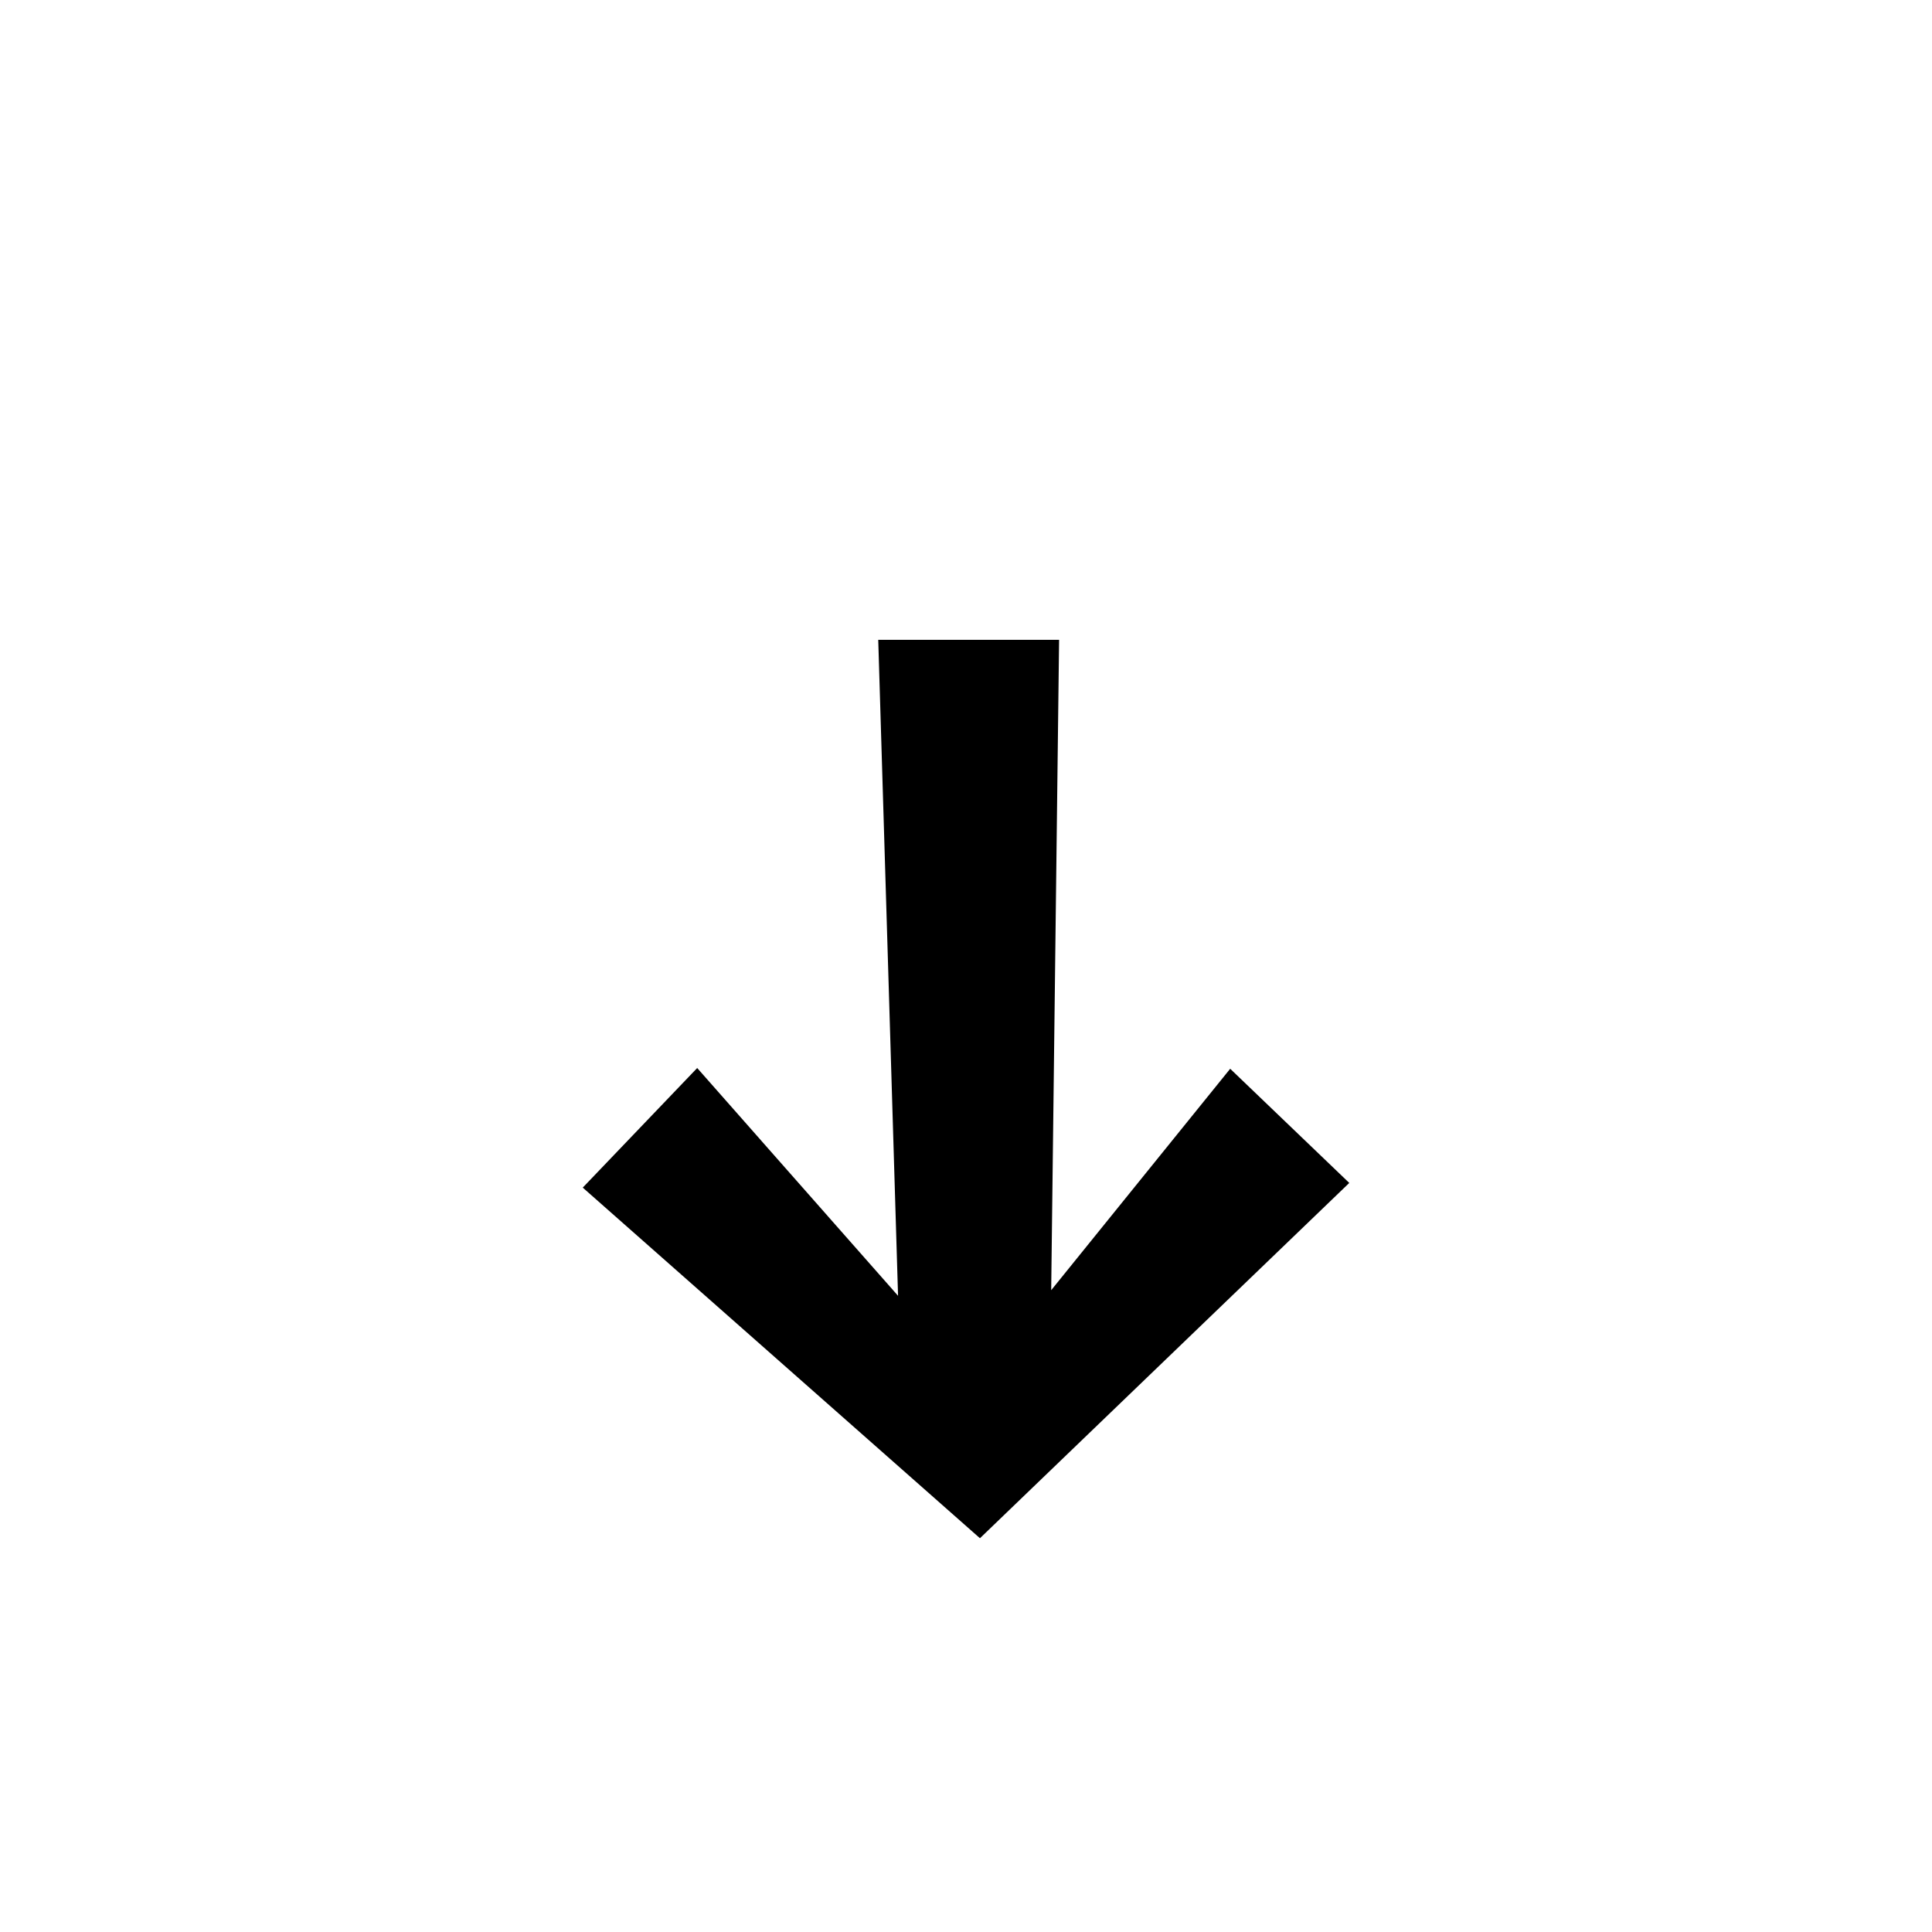
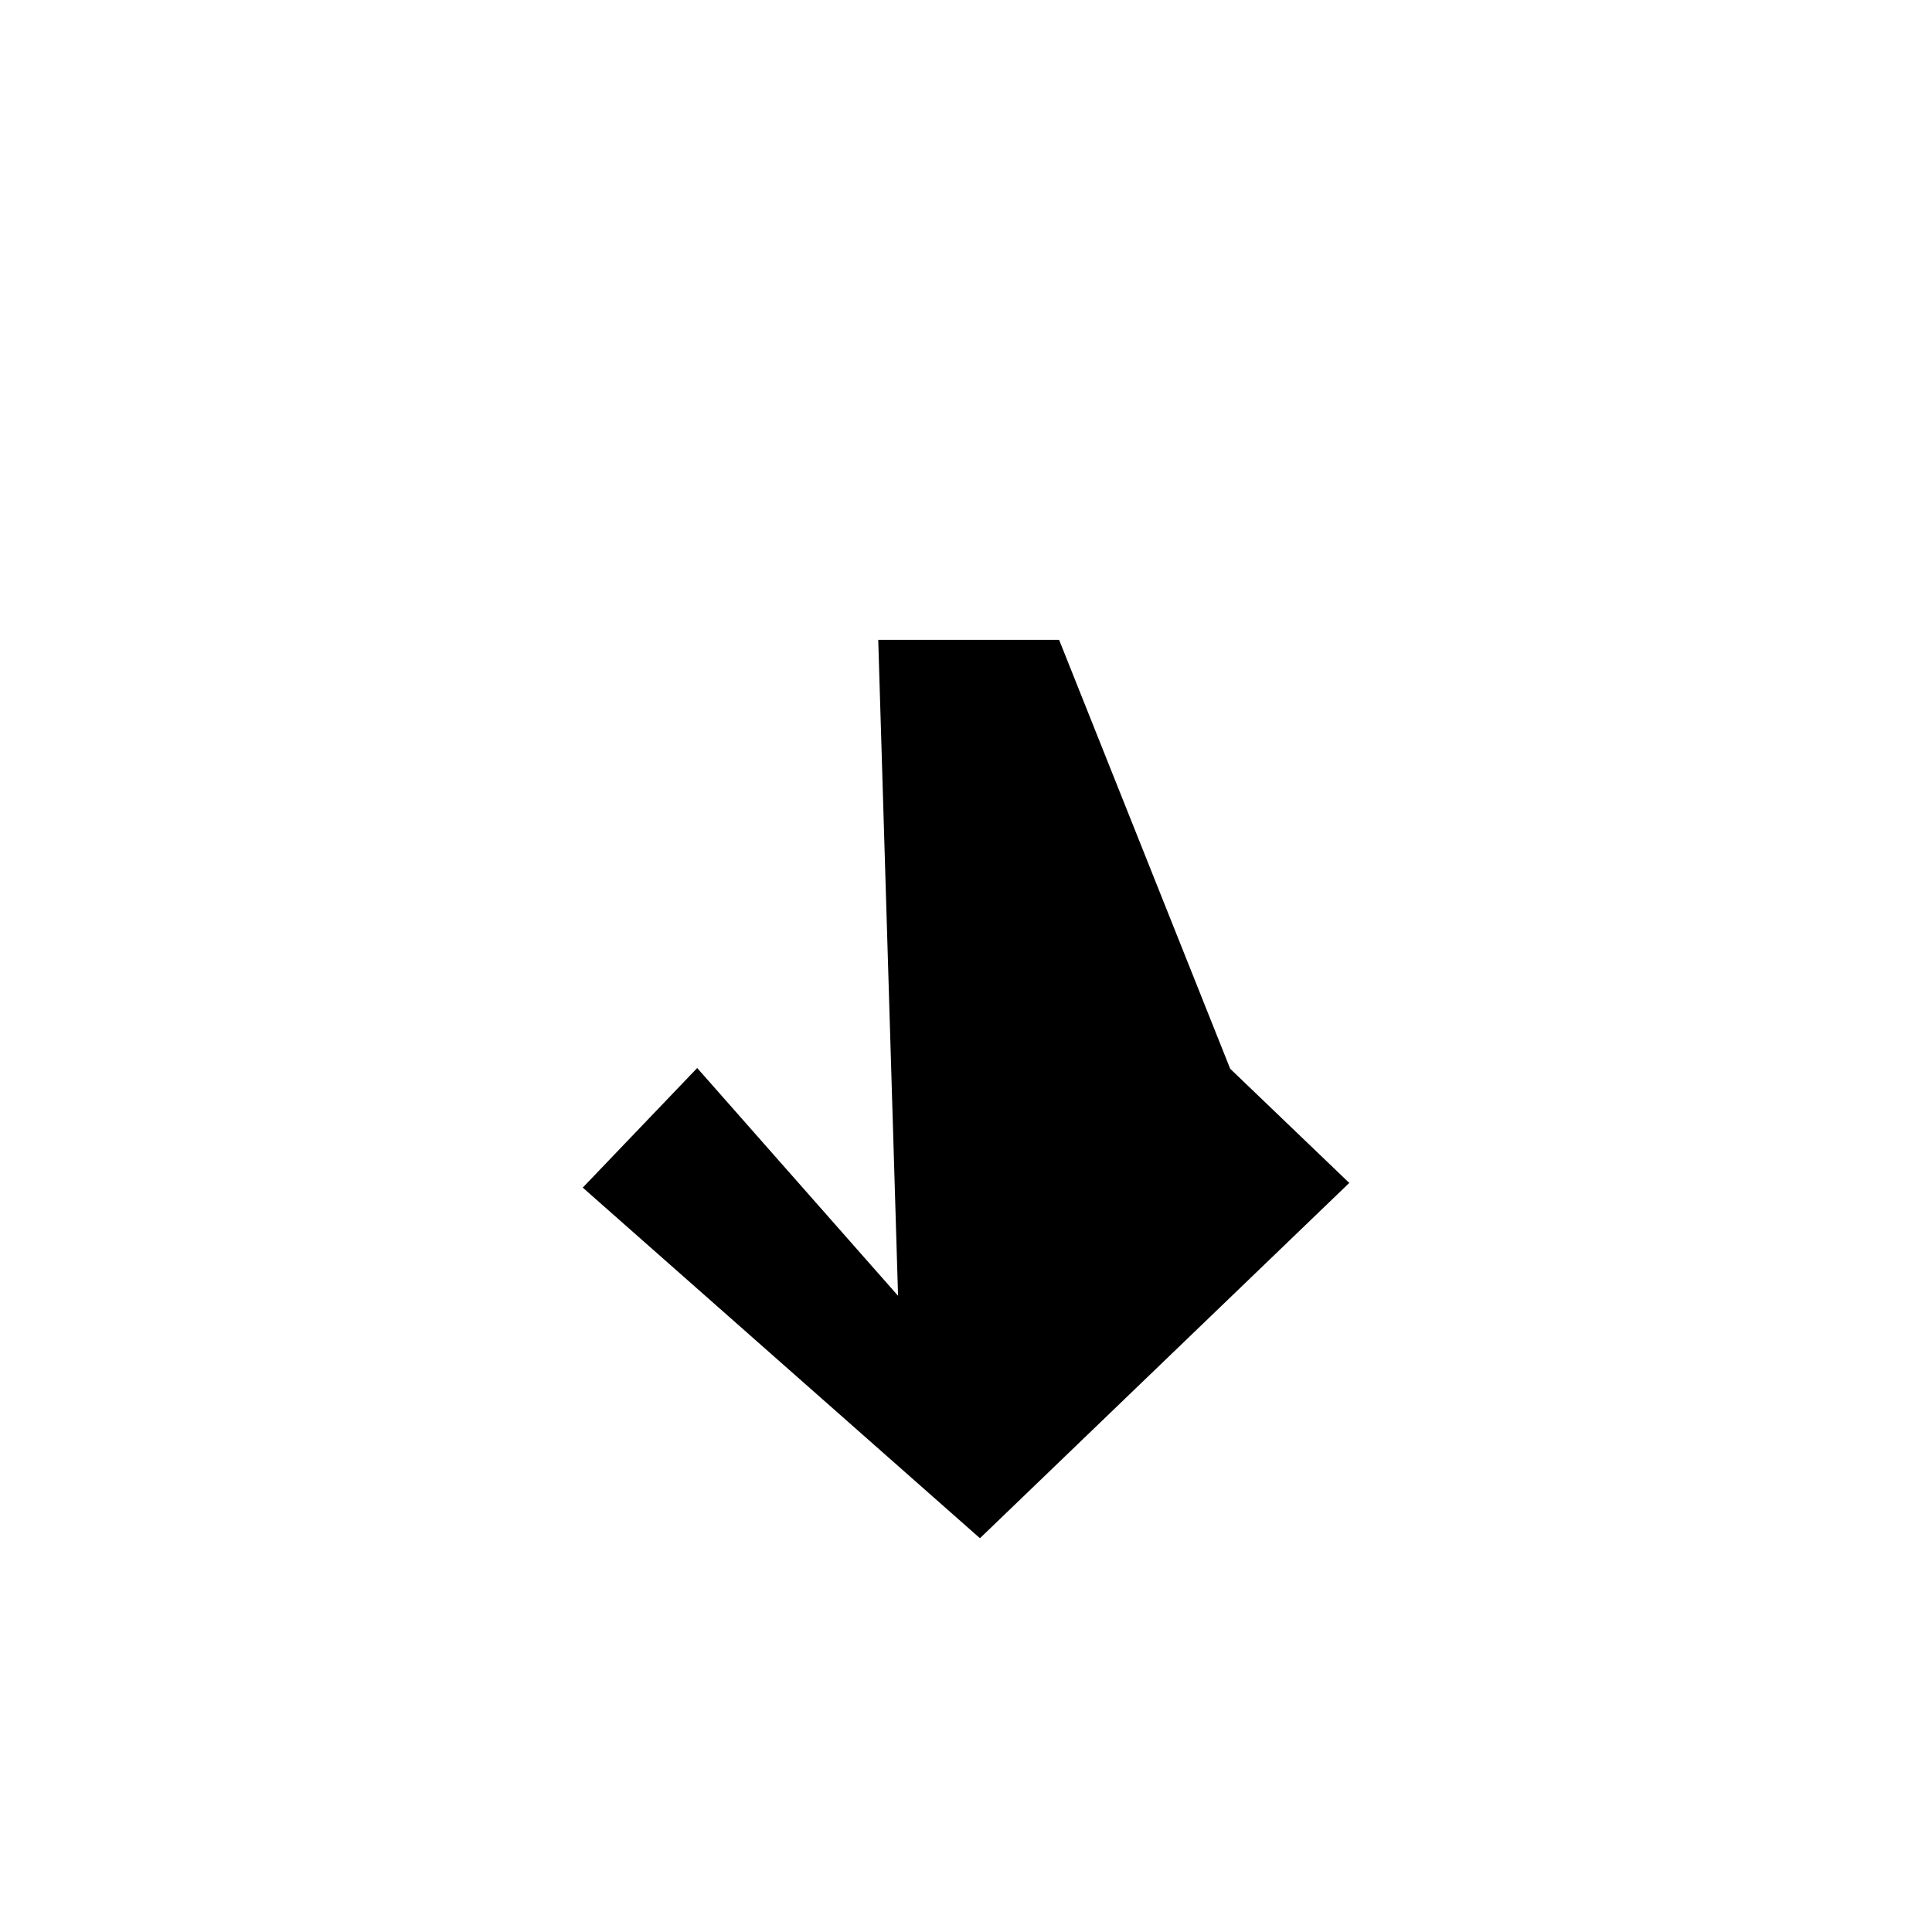
<svg xmlns="http://www.w3.org/2000/svg" width="800px" height="800px" viewBox="-20 0 190 190" fill="none">
-   <path fill-rule="evenodd" clip-rule="evenodd" d="M37.31 116.794L48.565 105.032L68.318 127.434L66.369 62.921H84.155L83.378 126.883L100.982 105.106L112.692 116.334L76.372 151.275L37.31 116.794Z" fill="#000000" />
+   <path fill-rule="evenodd" clip-rule="evenodd" d="M37.31 116.794L48.565 105.032L68.318 127.434L66.369 62.921H84.155L100.982 105.106L112.692 116.334L76.372 151.275L37.31 116.794Z" fill="#000000" />
</svg>